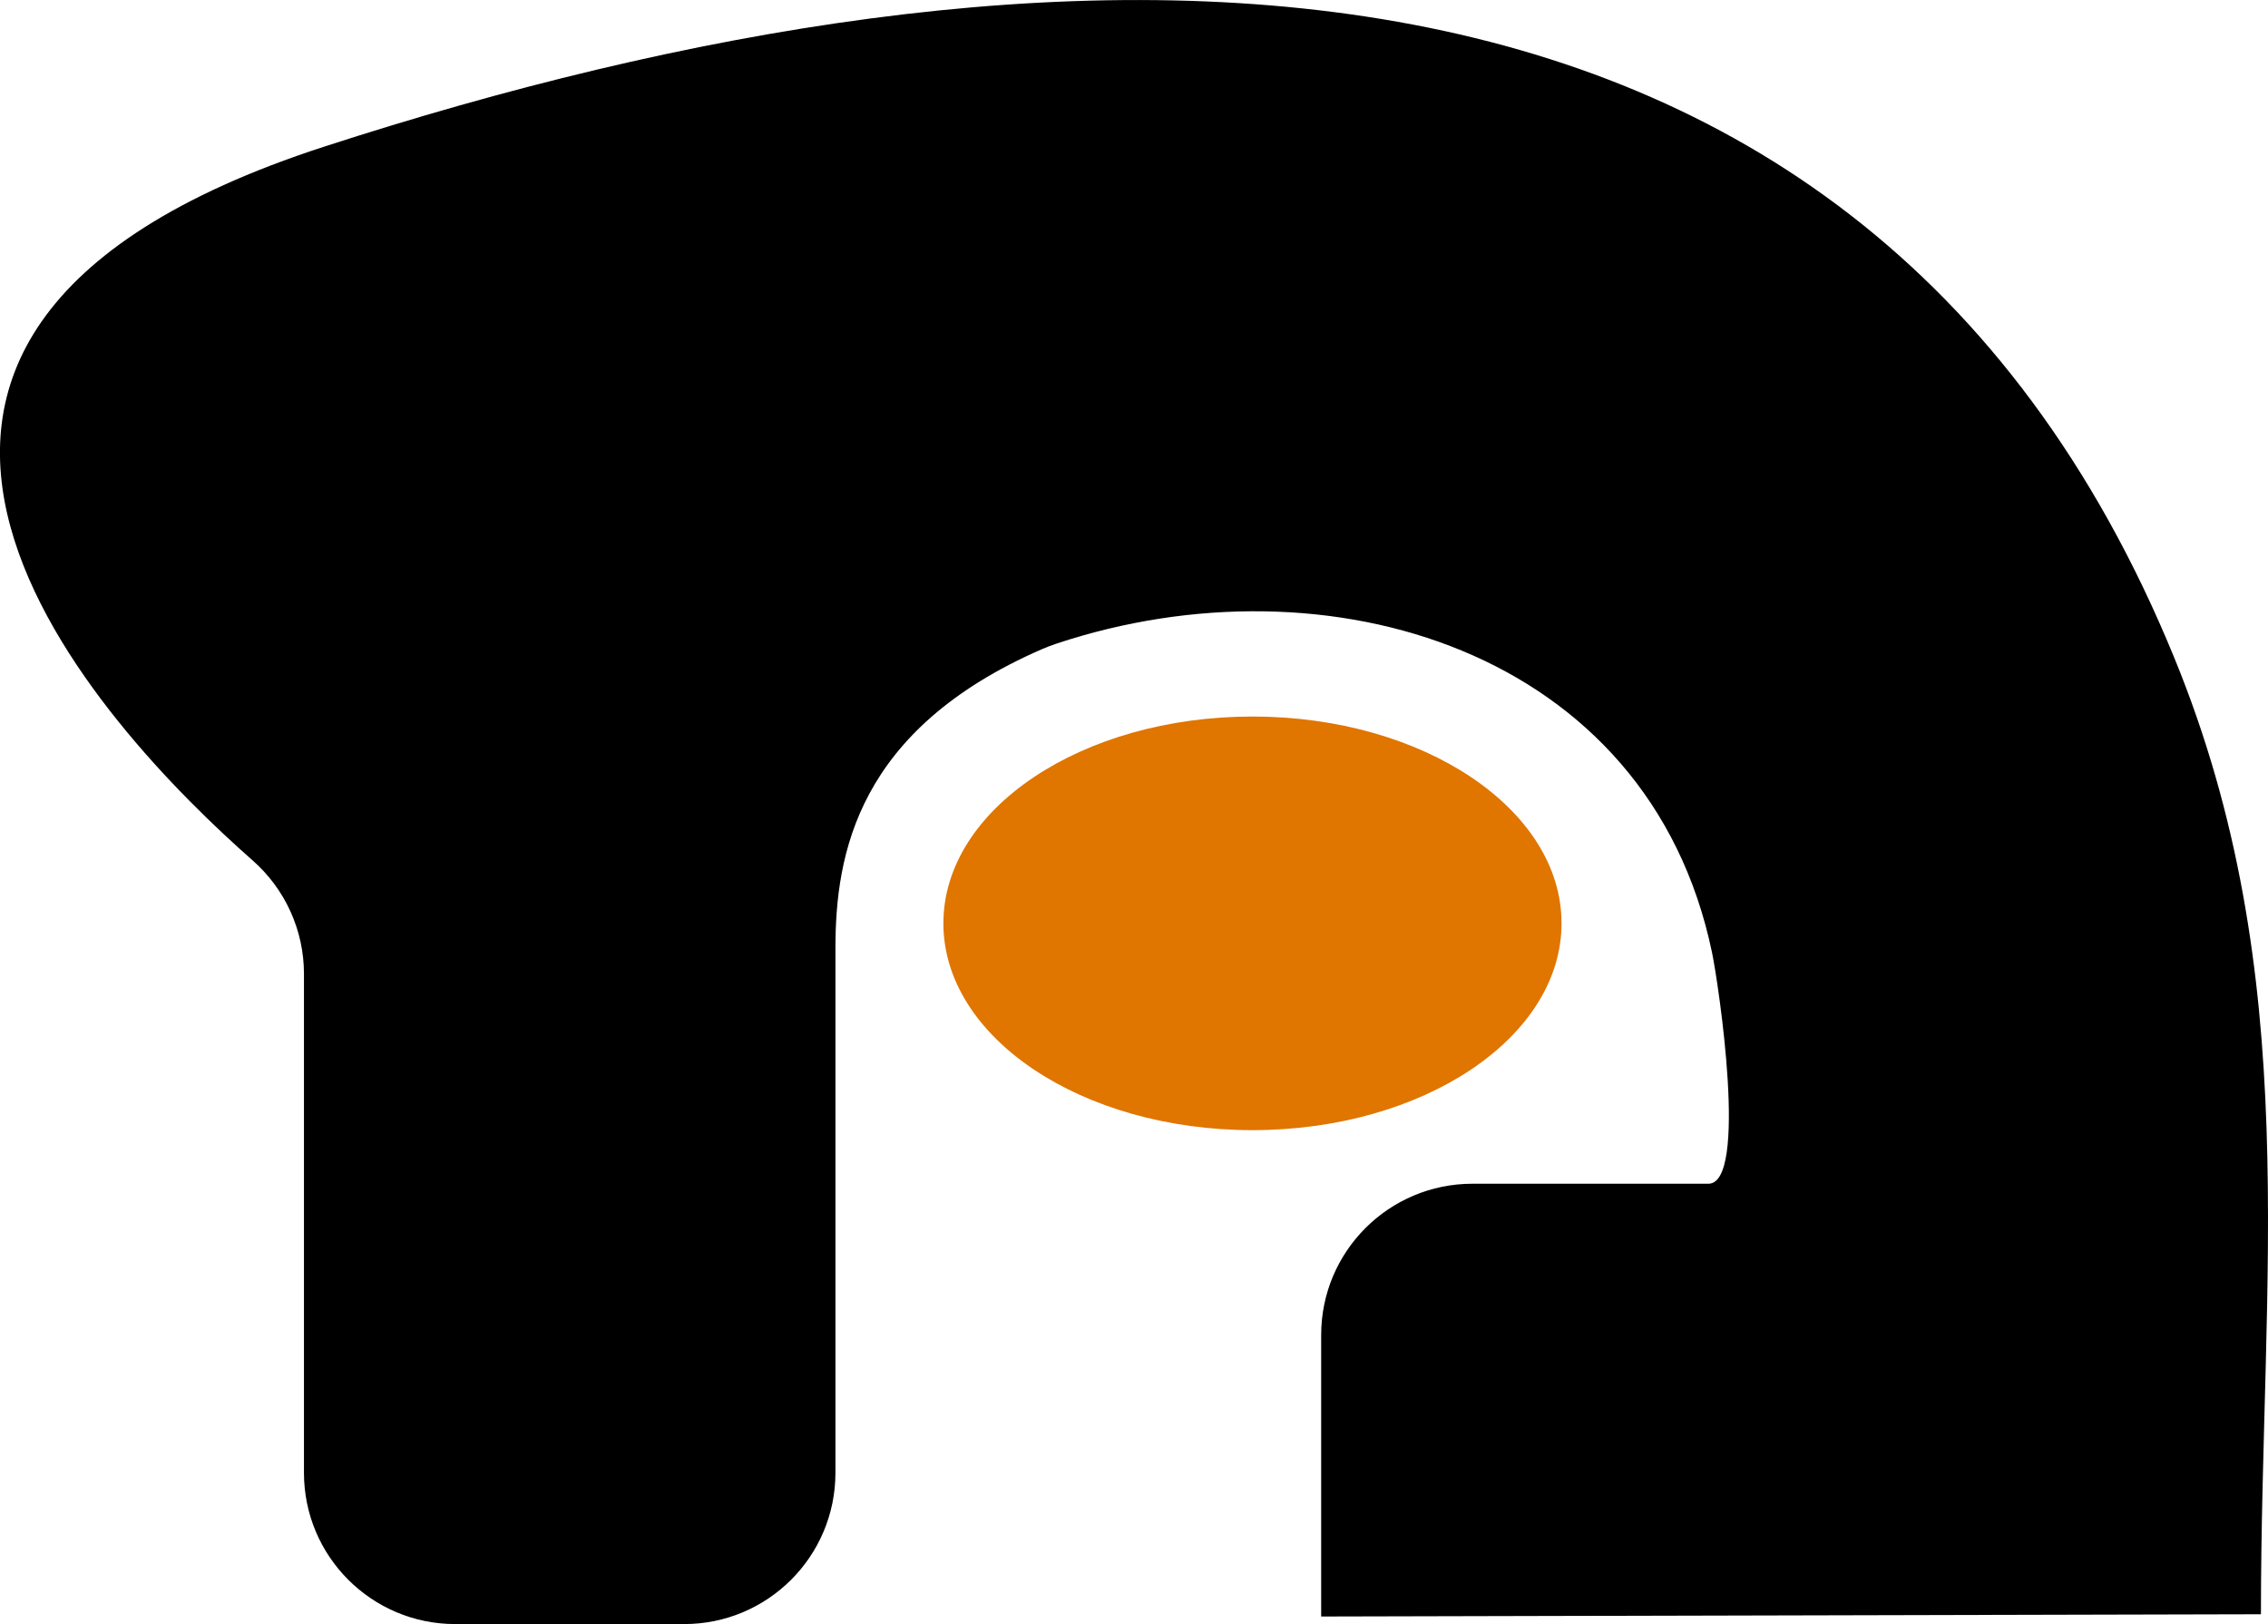
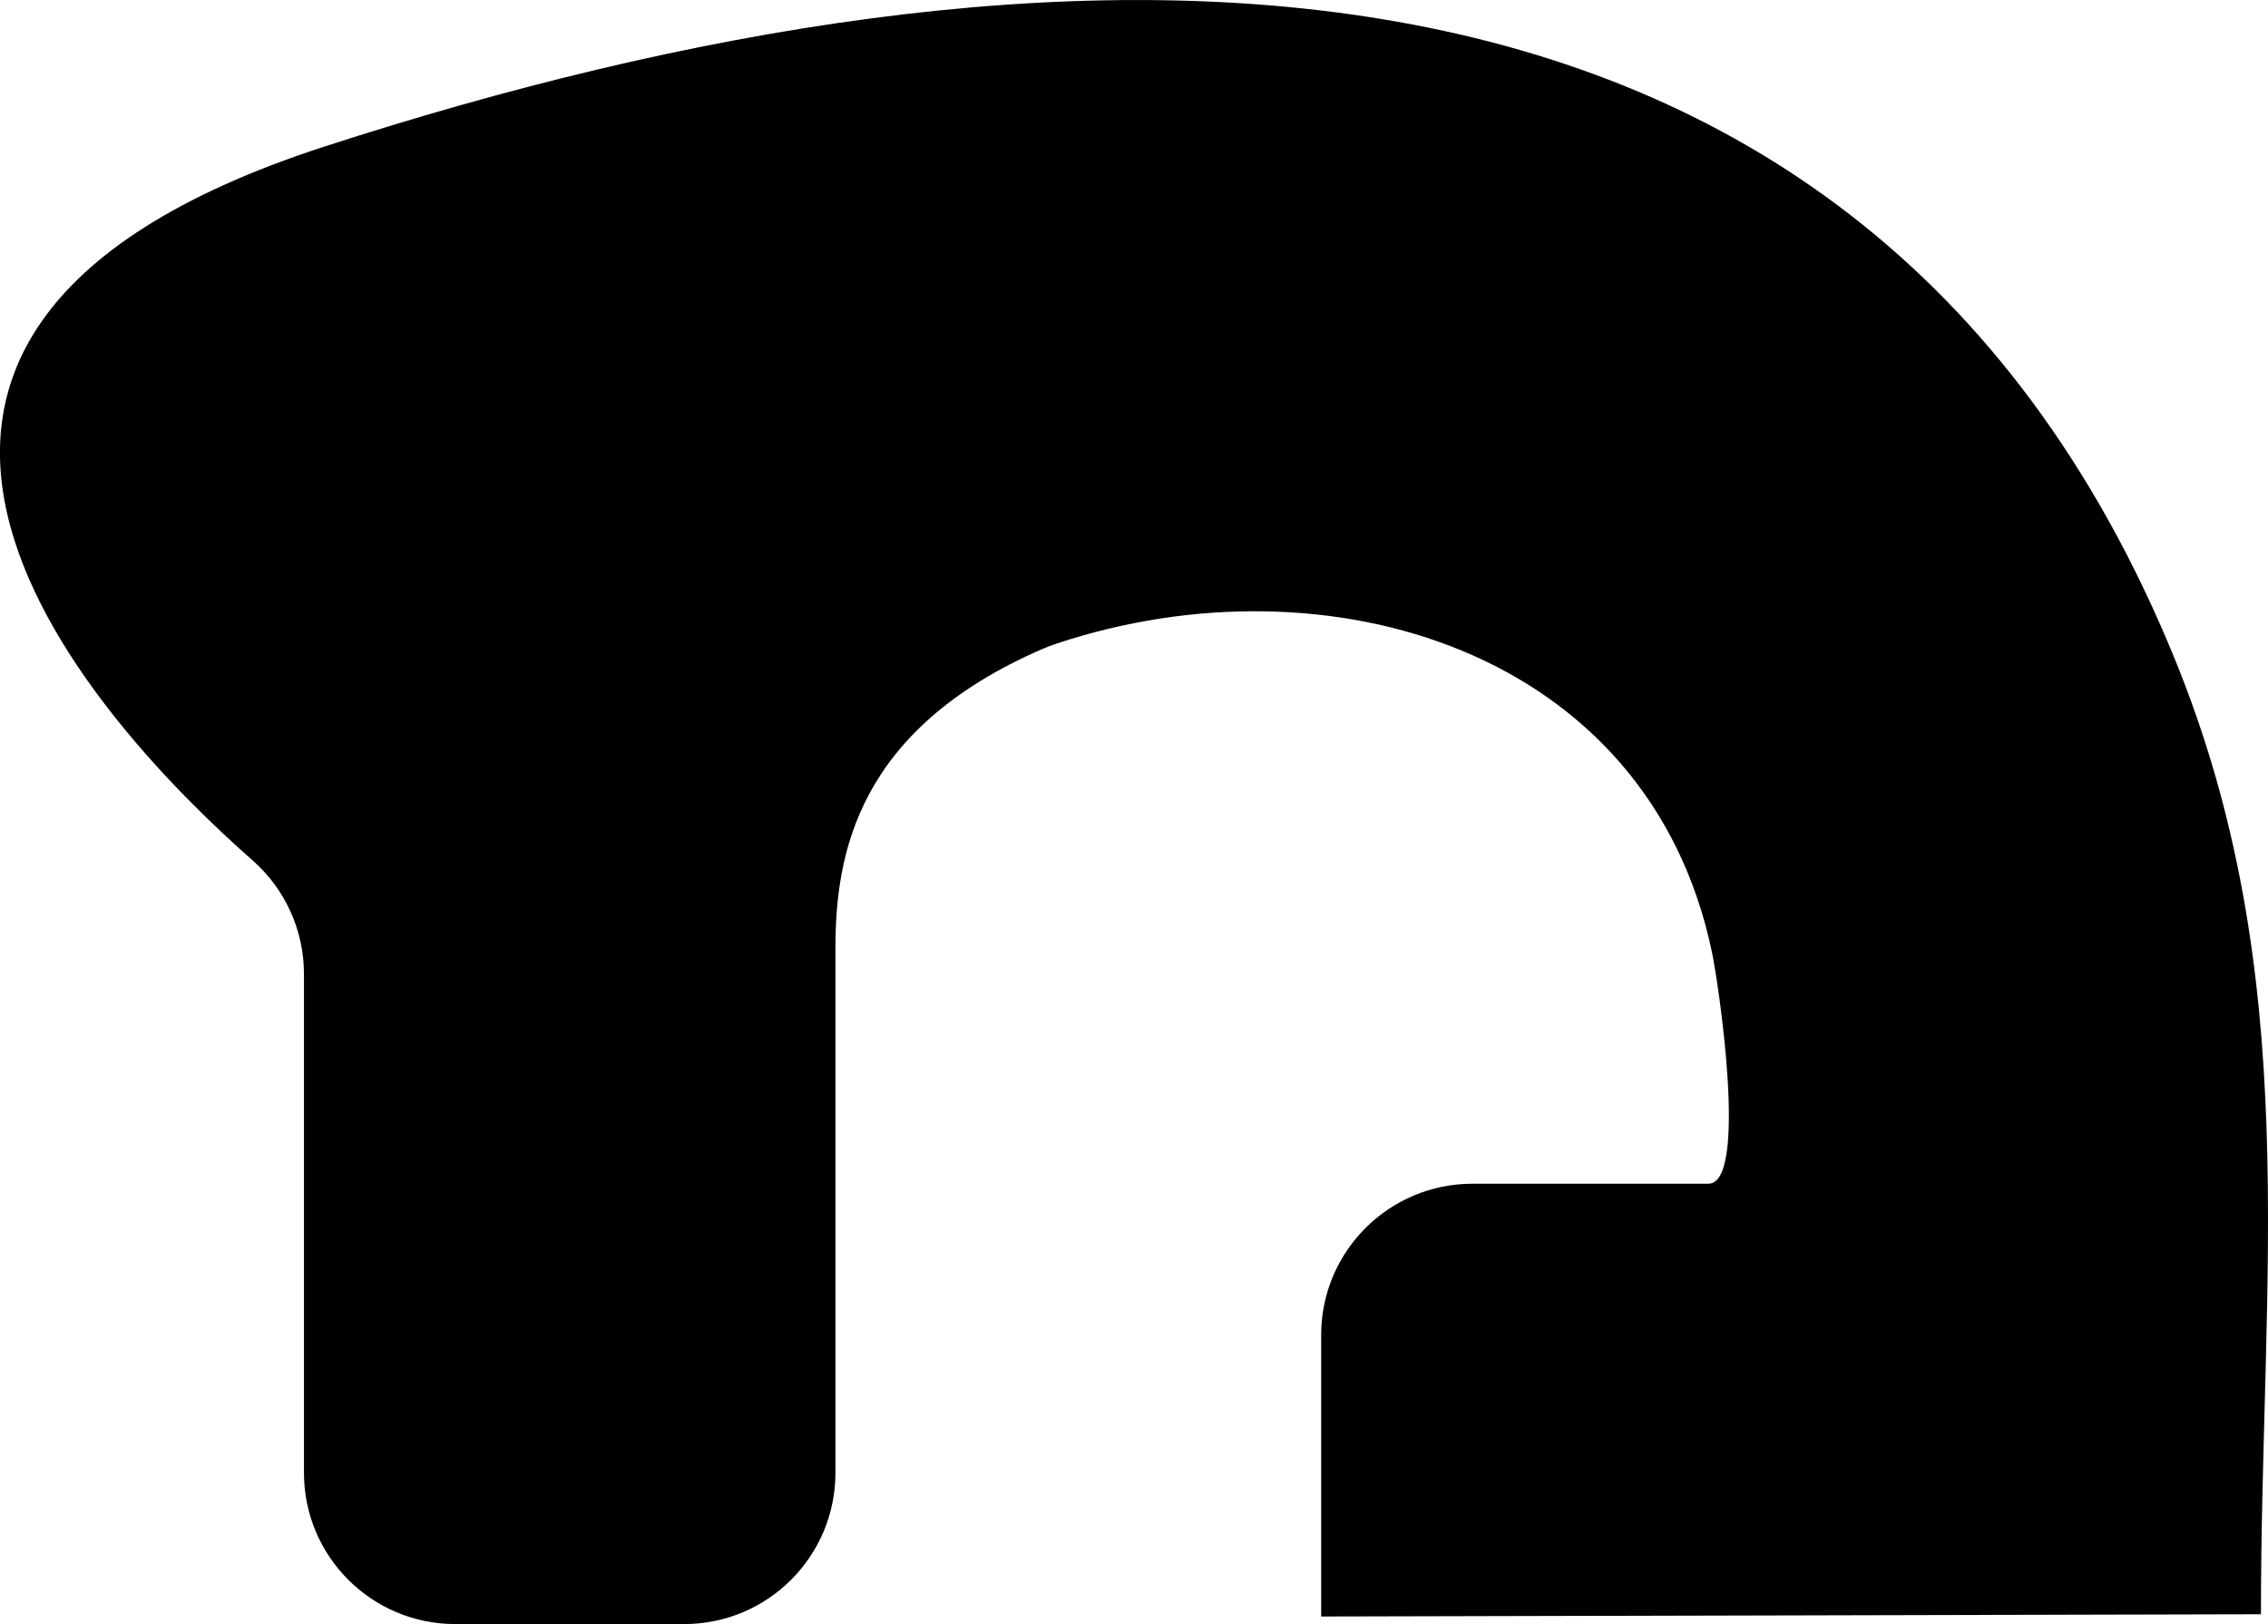
<svg xmlns="http://www.w3.org/2000/svg" viewBox="0 0 231.08 165.46" data-name="图层 1" id="_图层_1">
  <defs>
    <style>
      .cls-1 {
        fill: #e07500;
      }
    </style>
  </defs>
-   <ellipse ry="21.07" rx="31.49" cy="94.07" cx="127.61" class="cls-1" />
  <path d="M134.61,164.69v-28.68c0-8.51,6.9-15.41,15.41-15.41h24.04c4.08,0,1.05-20.31.37-23.57-6.44-30.85-39.21-40.62-66.78-31.46-.5.16-.99.36-1.47.56-18.83,8.19-21.06,20.88-21.06,30.49v53.43c0,8.51-6.9,15.41-15.41,15.41h-23.33c-8.51,0-15.41-6.9-15.41-15.41v-50.83c0-4.44-1.91-8.64-5.24-11.57-14.98-13.18-53.18-53.08,7.27-72.7C106.06-8.76,188.87-12.62,221.51,66.96c13.32,32.46,8.85,62.88,8.85,97.5" />
</svg>